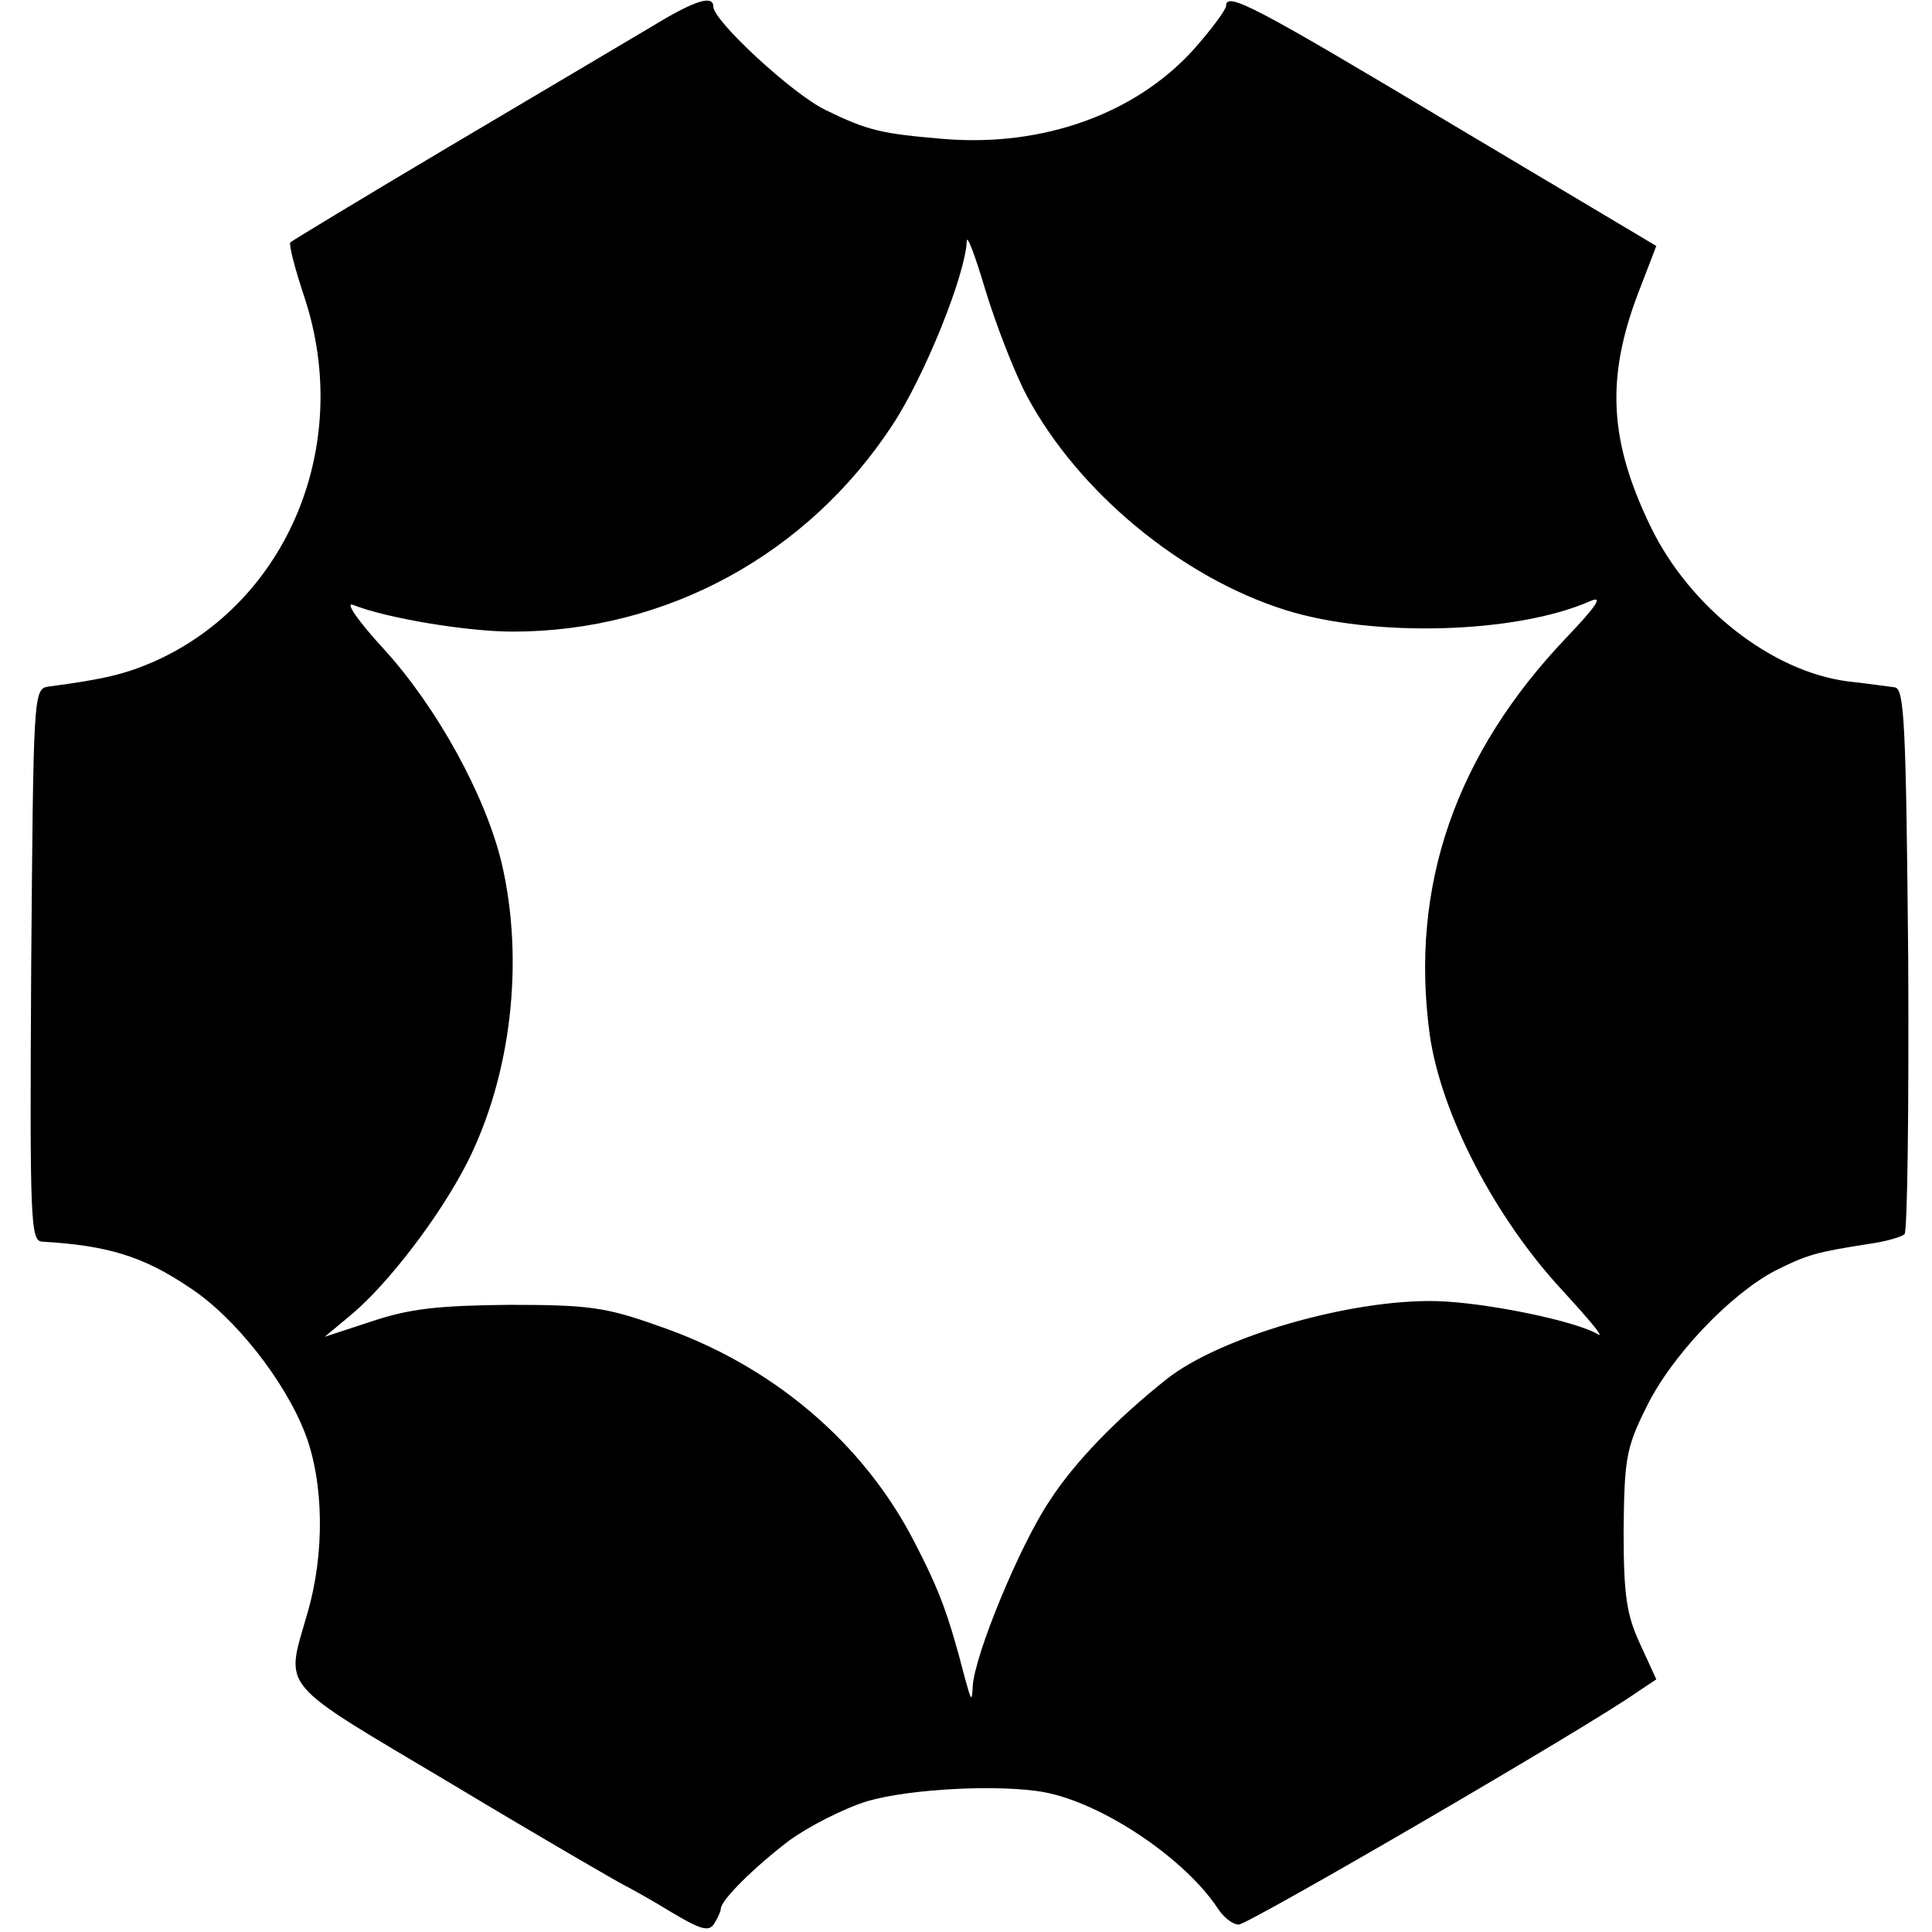
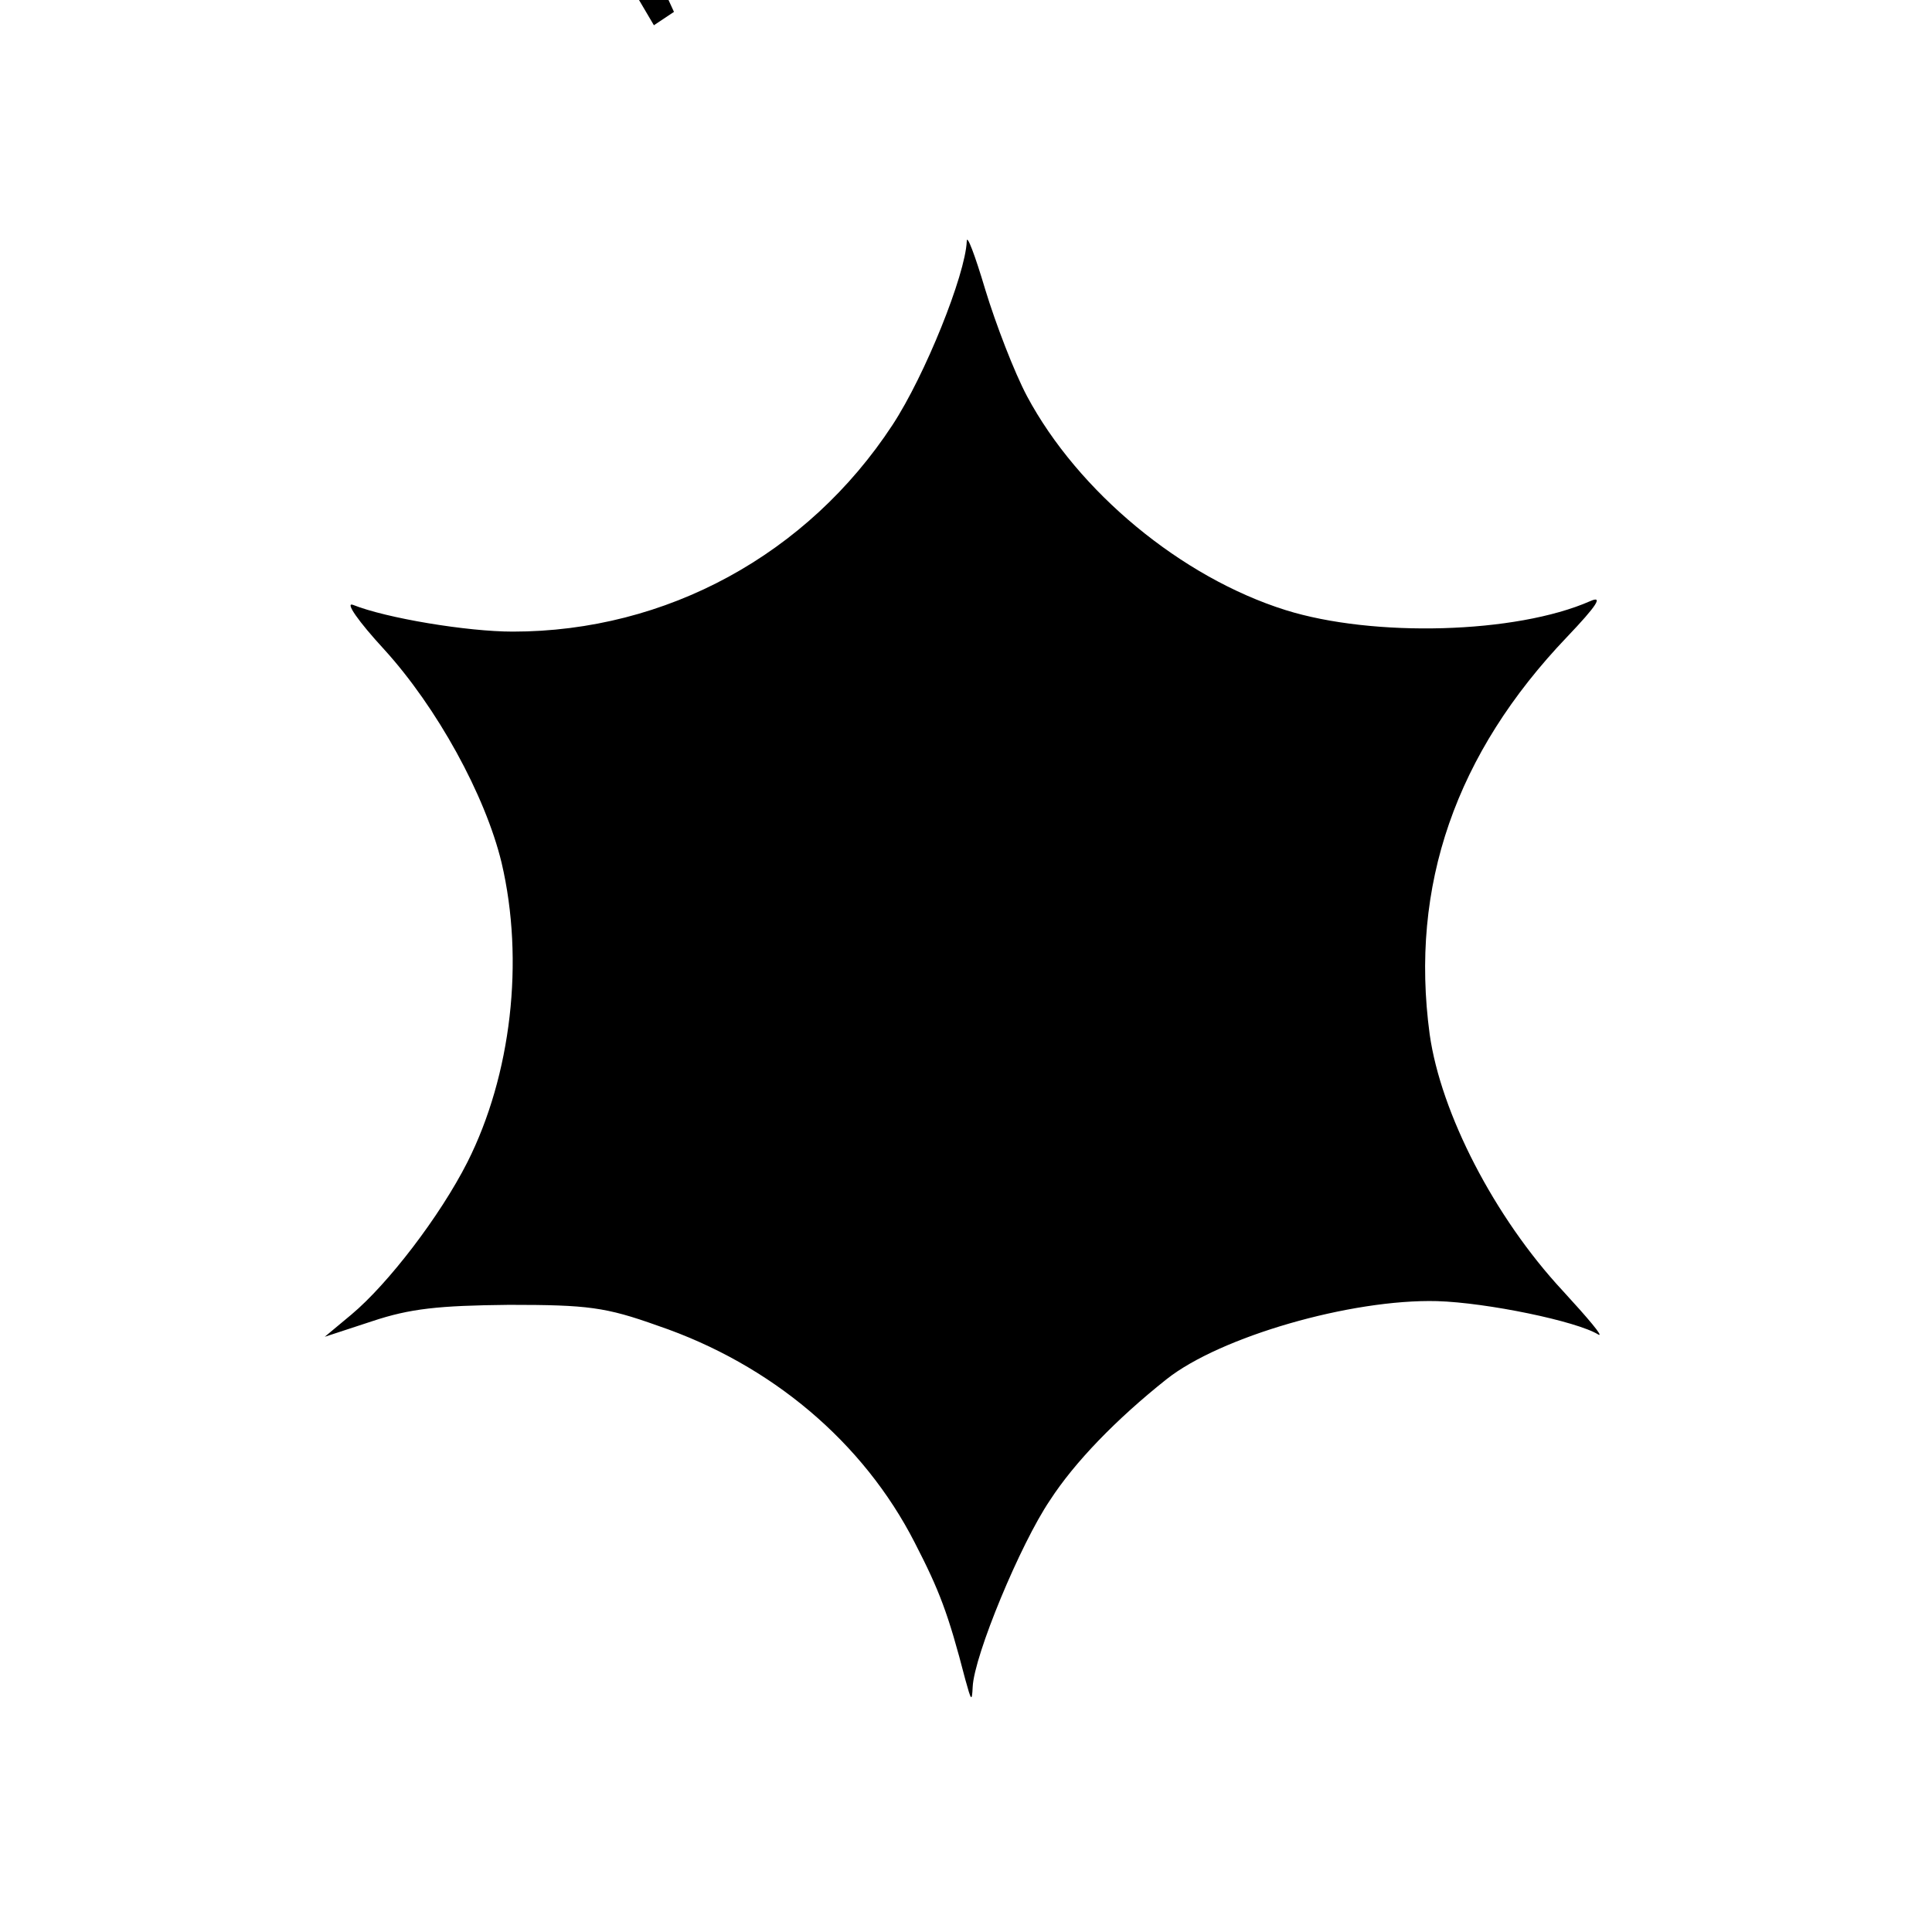
<svg xmlns="http://www.w3.org/2000/svg" version="1.0" width="260pt" height="260pt" viewBox="0 0 260 260" preserveAspectRatio="xMidYMid meet">
  <g transform="translate(0,260) scale(0.1,-0.1)" fill="#000000" stroke="none">
-     <path d="M880 2566 c-30 -18 -152 -90 -270 -160 -118 -70 -217 -130 -219 -132 -3 -2 6 -36 19 -75 65 -198 -23 -409 -202 -489 -39 -17 -67 -24 -143 -34 -20 -3 -20 -11 -23 -374 -2 -349 -1 -372 15 -373 88 -5 136 -20 197 -61 62 -40 130 -127 157 -198 25 -66 26 -161 3 -240 -30 -106 -44 -89 196 -232 118 -71 222 -131 230 -135 8 -4 37 -20 63 -36 40 -24 51 -27 58 -16 5 8 9 17 9 20 0 12 46 57 92 92 26 19 73 43 105 53 58 17 180 23 239 12 78 -15 187 -88 232 -155 8 -13 21 -23 29 -23 13 0 470 266 535 312 l27 18 -22 48 c-18 39 -22 65 -22 152 1 95 3 111 30 165 33 69 113 153 174 185 44 22 56 25 126 36 22 3 43 9 48 13 4 4 6 171 5 371 -3 314 -5 363 -18 365 -8 1 -36 5 -63 8 -102 13 -213 99 -266 209 -55 114 -60 198 -17 312 l25 65 -272 162 c-269 161 -307 181 -307 161 0 -5 -20 -32 -44 -59 -78 -86 -202 -131 -336 -120 -83 7 -102 11 -159 39 -44 21 -151 120 -151 139 0 16 -24 9 -80 -25z m502 -499 c69 -129 208 -244 348 -288 118 -37 310 -32 410 12 18 8 9 -6 -31 -48 -150 -157 -212 -335 -185 -535 15 -106 87 -246 179 -345 34 -37 56 -63 48 -59 -29 18 -150 43 -217 45 -116 3 -292 -48 -364 -105 -68 -54 -124 -112 -157 -163 -40 -59 -102 -209 -104 -251 -1 -21 -2 -19 -10 10 -23 89 -35 120 -68 184 -69 135 -193 240 -346 292 -70 25 -94 28 -200 28 -95 -1 -133 -5 -184 -22 l-64 -21 36 30 c49 41 119 132 156 205 59 117 77 271 46 403 -22 91 -87 209 -158 287 -35 38 -53 64 -42 60 45 -18 154 -36 215 -36 207 0 397 104 511 278 44 67 98 202 100 247 0 11 11 -18 25 -65 14 -46 39 -111 56 -143z" />
+     <path d="M880 2566 l27 18 -22 48 c-18 39 -22 65 -22 152 1 95 3 111 30 165 33 69 113 153 174 185 44 22 56 25 126 36 22 3 43 9 48 13 4 4 6 171 5 371 -3 314 -5 363 -18 365 -8 1 -36 5 -63 8 -102 13 -213 99 -266 209 -55 114 -60 198 -17 312 l25 65 -272 162 c-269 161 -307 181 -307 161 0 -5 -20 -32 -44 -59 -78 -86 -202 -131 -336 -120 -83 7 -102 11 -159 39 -44 21 -151 120 -151 139 0 16 -24 9 -80 -25z m502 -499 c69 -129 208 -244 348 -288 118 -37 310 -32 410 12 18 8 9 -6 -31 -48 -150 -157 -212 -335 -185 -535 15 -106 87 -246 179 -345 34 -37 56 -63 48 -59 -29 18 -150 43 -217 45 -116 3 -292 -48 -364 -105 -68 -54 -124 -112 -157 -163 -40 -59 -102 -209 -104 -251 -1 -21 -2 -19 -10 10 -23 89 -35 120 -68 184 -69 135 -193 240 -346 292 -70 25 -94 28 -200 28 -95 -1 -133 -5 -184 -22 l-64 -21 36 30 c49 41 119 132 156 205 59 117 77 271 46 403 -22 91 -87 209 -158 287 -35 38 -53 64 -42 60 45 -18 154 -36 215 -36 207 0 397 104 511 278 44 67 98 202 100 247 0 11 11 -18 25 -65 14 -46 39 -111 56 -143z" />
  </g>
</svg>